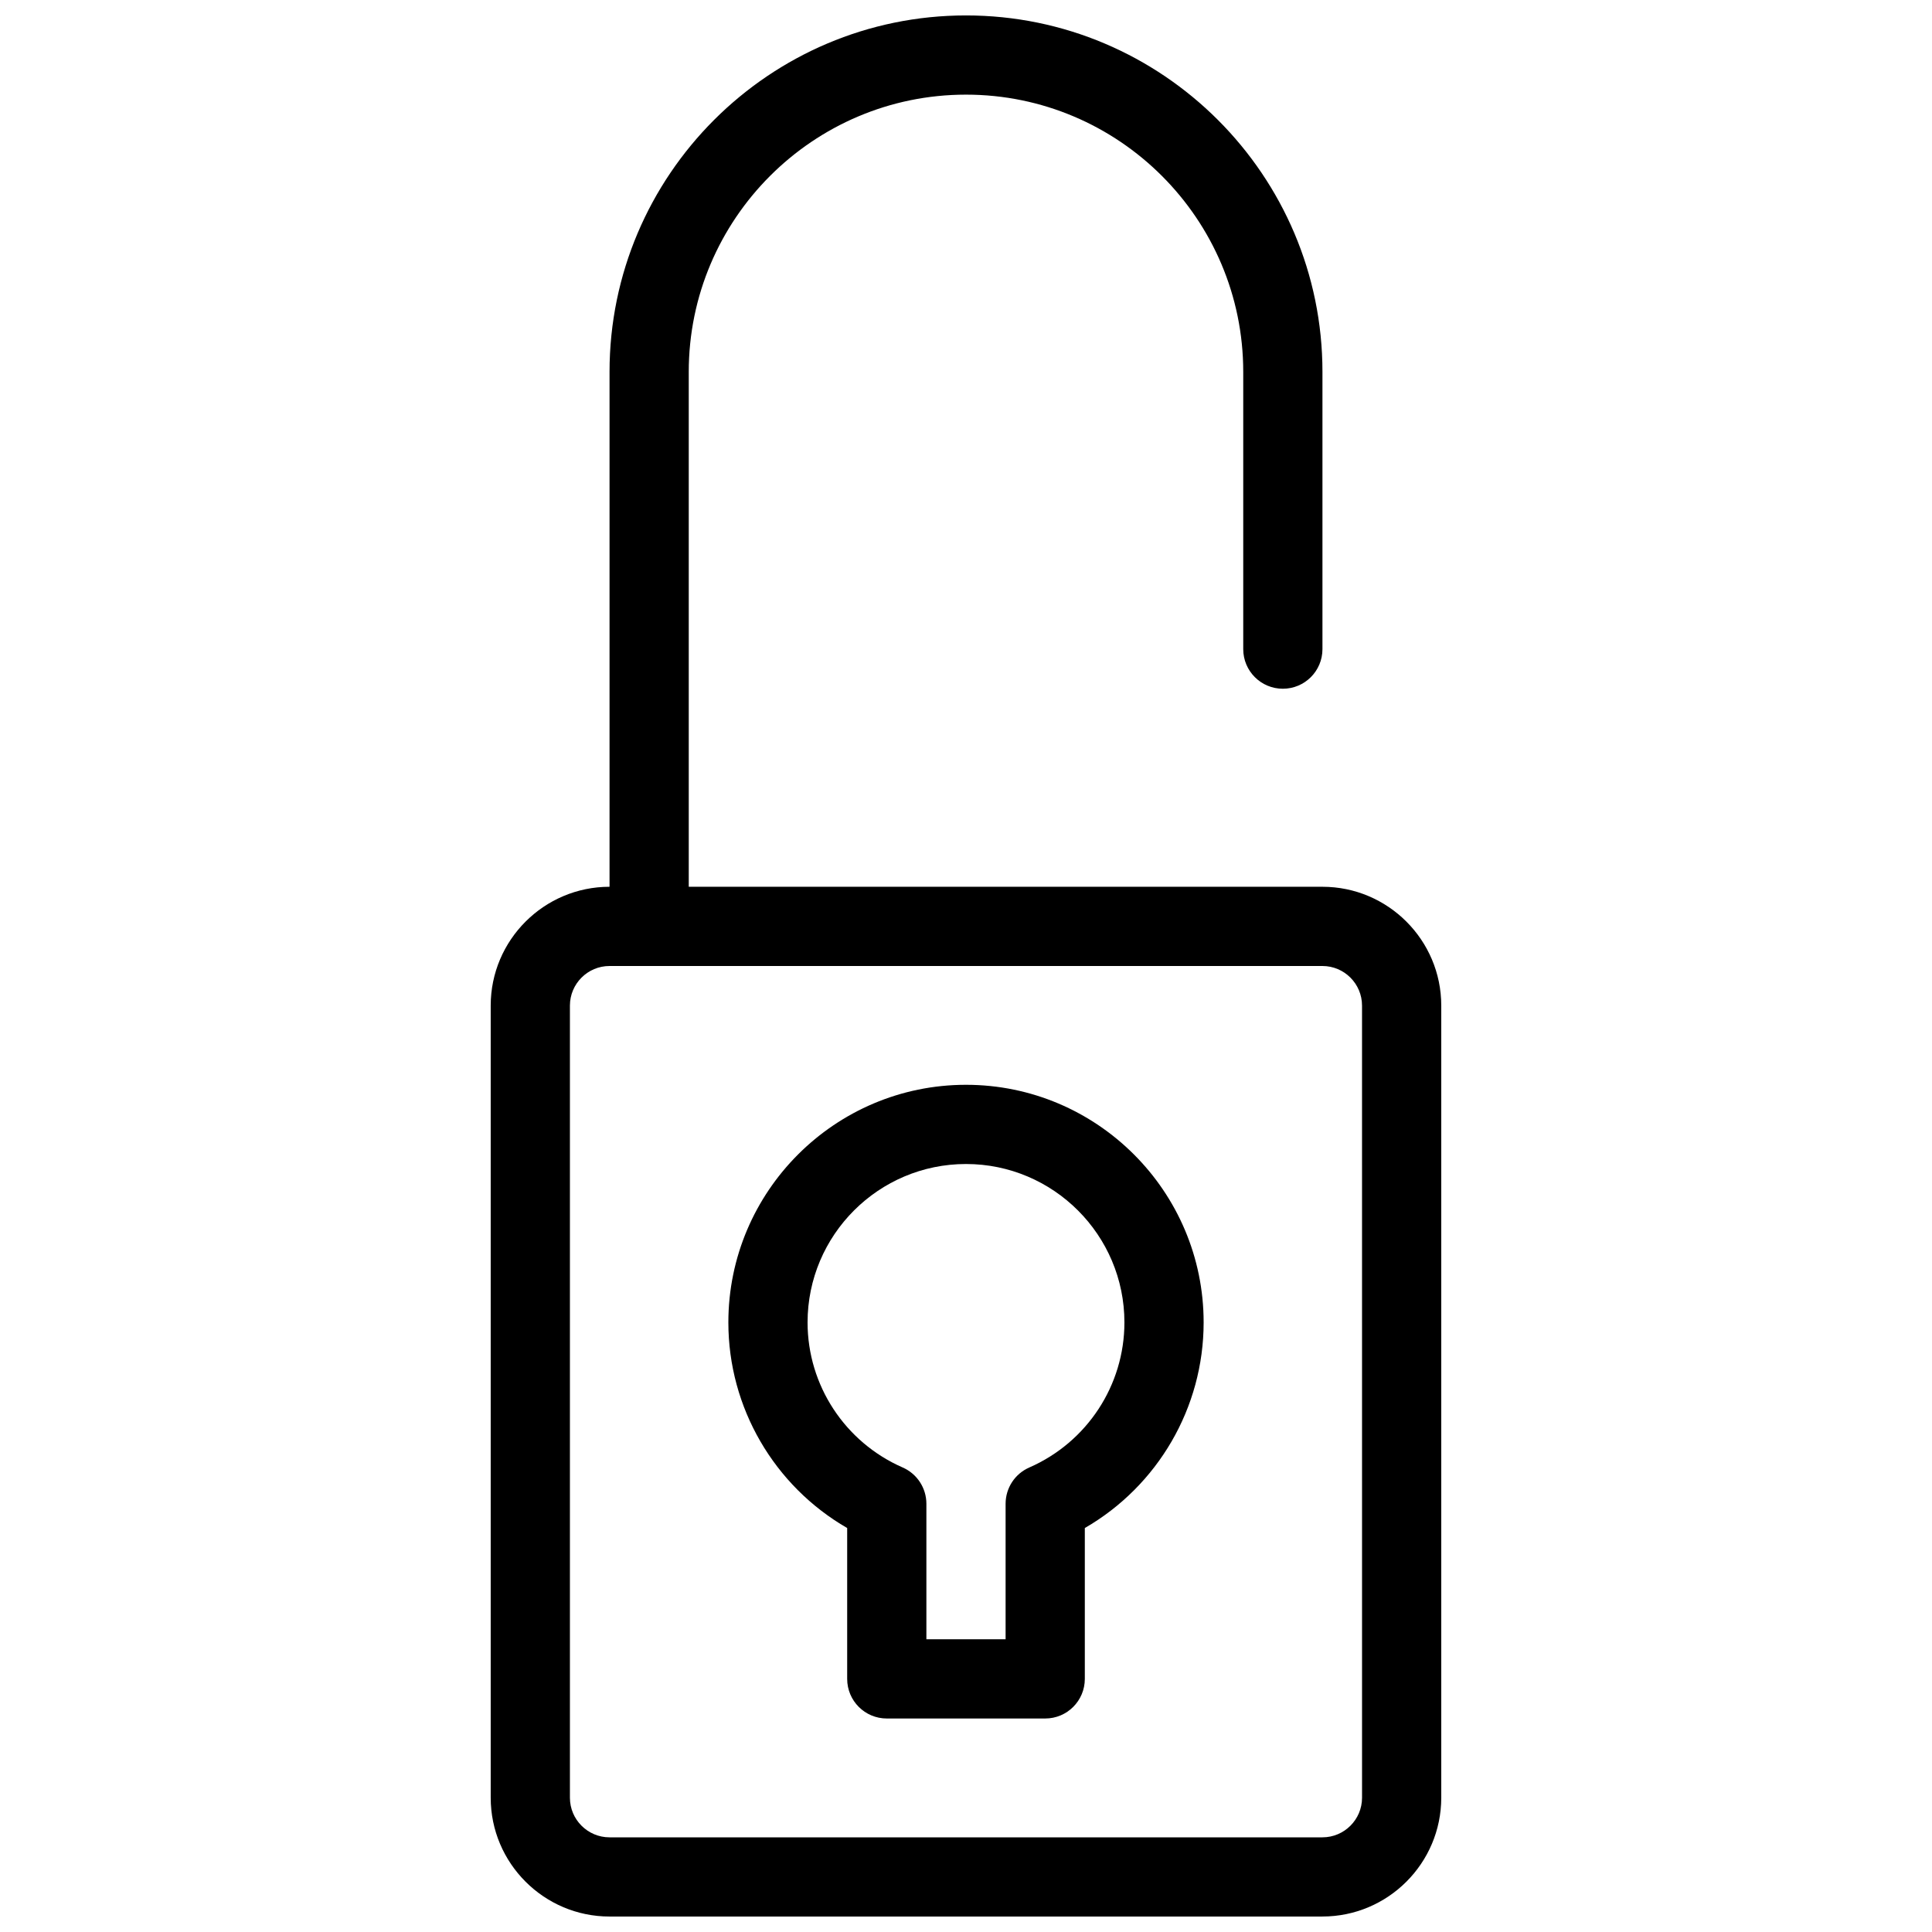
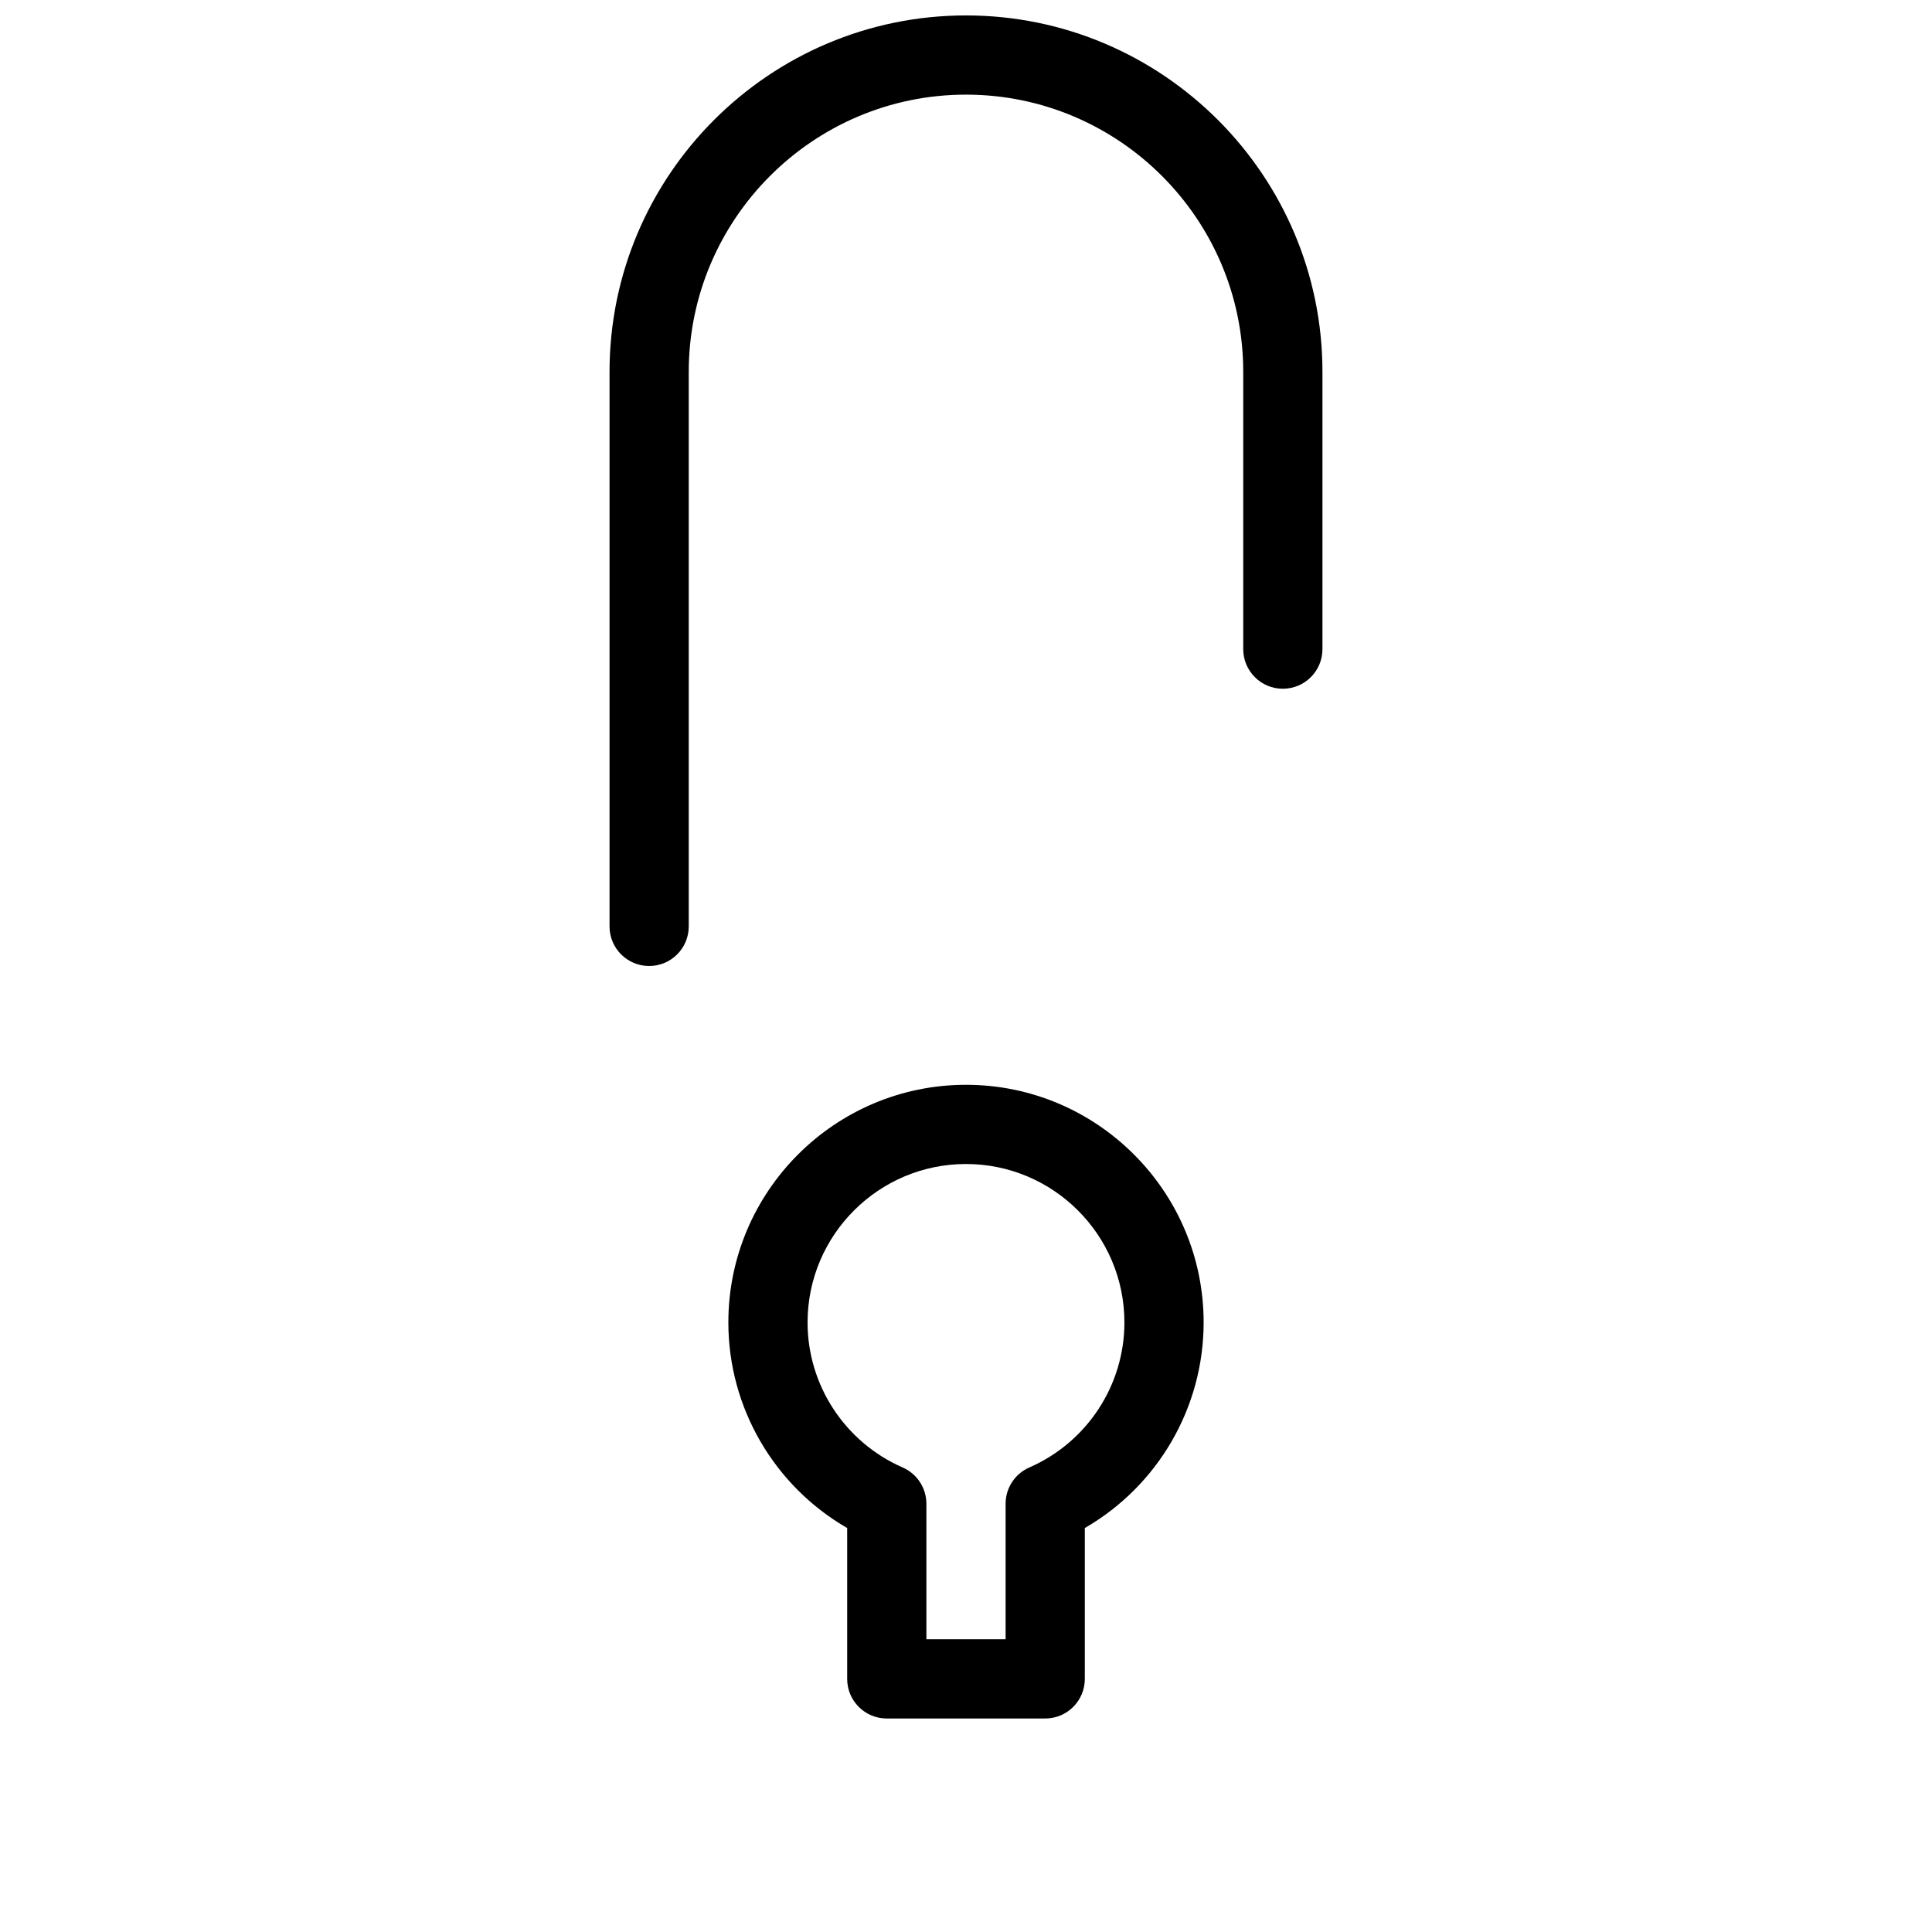
<svg xmlns="http://www.w3.org/2000/svg" width="800px" height="800px" version="1.1" viewBox="144 144 512 512">
  <defs>
    <clipPath id="b">
      <path d="m274 379h252v272.9h-252z" />
    </clipPath>
    <clipPath id="a">
      <path d="m305 148.09h190v251.91h-190z" />
    </clipPath>
  </defs>
  <g clip-path="url(#b)">
-     <path d="m494.46 651.9h-188.93c-17.359 0-31.488-14.129-31.488-31.488v-209.92c0-17.359 14.129-31.488 31.488-31.488h188.93c17.359 0 31.488 14.129 31.488 31.488v209.92c-0.004 17.359-14.129 31.484-31.492 31.484zm-188.93-251.9c-5.785 0-10.496 4.703-10.496 10.496v209.92c0 5.793 4.711 10.496 10.496 10.496h188.93c5.785 0 10.496-4.703 10.496-10.496l-0.004-209.92c0-5.793-4.711-10.496-10.496-10.496z" />
-   </g>
+     </g>
  <path d="m420.99 599.42h-41.984c-5.793 0-10.496-4.691-10.496-10.496v-39.98c-19.332-11.168-31.488-31.867-31.488-54.484 0-34.73 28.246-62.977 62.977-62.977s62.977 28.246 62.977 62.977c0 22.617-12.156 43.316-31.488 54.484v39.98c0 5.805-4.703 10.496-10.496 10.496zm-31.488-20.992h20.992v-35.918c0-4.168 2.465-7.945 6.289-9.613 15.309-6.707 25.199-21.789 25.199-38.438 0-23.152-18.828-41.984-41.984-41.984-23.152 0-41.984 18.828-41.984 41.984 0 16.648 9.887 31.73 25.199 38.438 3.82 1.668 6.289 5.449 6.289 9.613z" />
  <g clip-path="url(#a)">
    <path d="m316.03 400c-5.793 0-10.496-4.691-10.496-10.496v-146.95c0-52.094 42.383-94.465 94.465-94.465s94.465 42.371 94.465 94.465v73.473c0 5.805-4.703 10.496-10.496 10.496s-10.496-4.691-10.496-10.496v-73.473c0-40.504-32.957-73.473-73.473-73.473s-73.473 32.969-73.473 73.473v146.95c0 5.805-4.703 10.496-10.496 10.496z" />
  </g>
</svg>